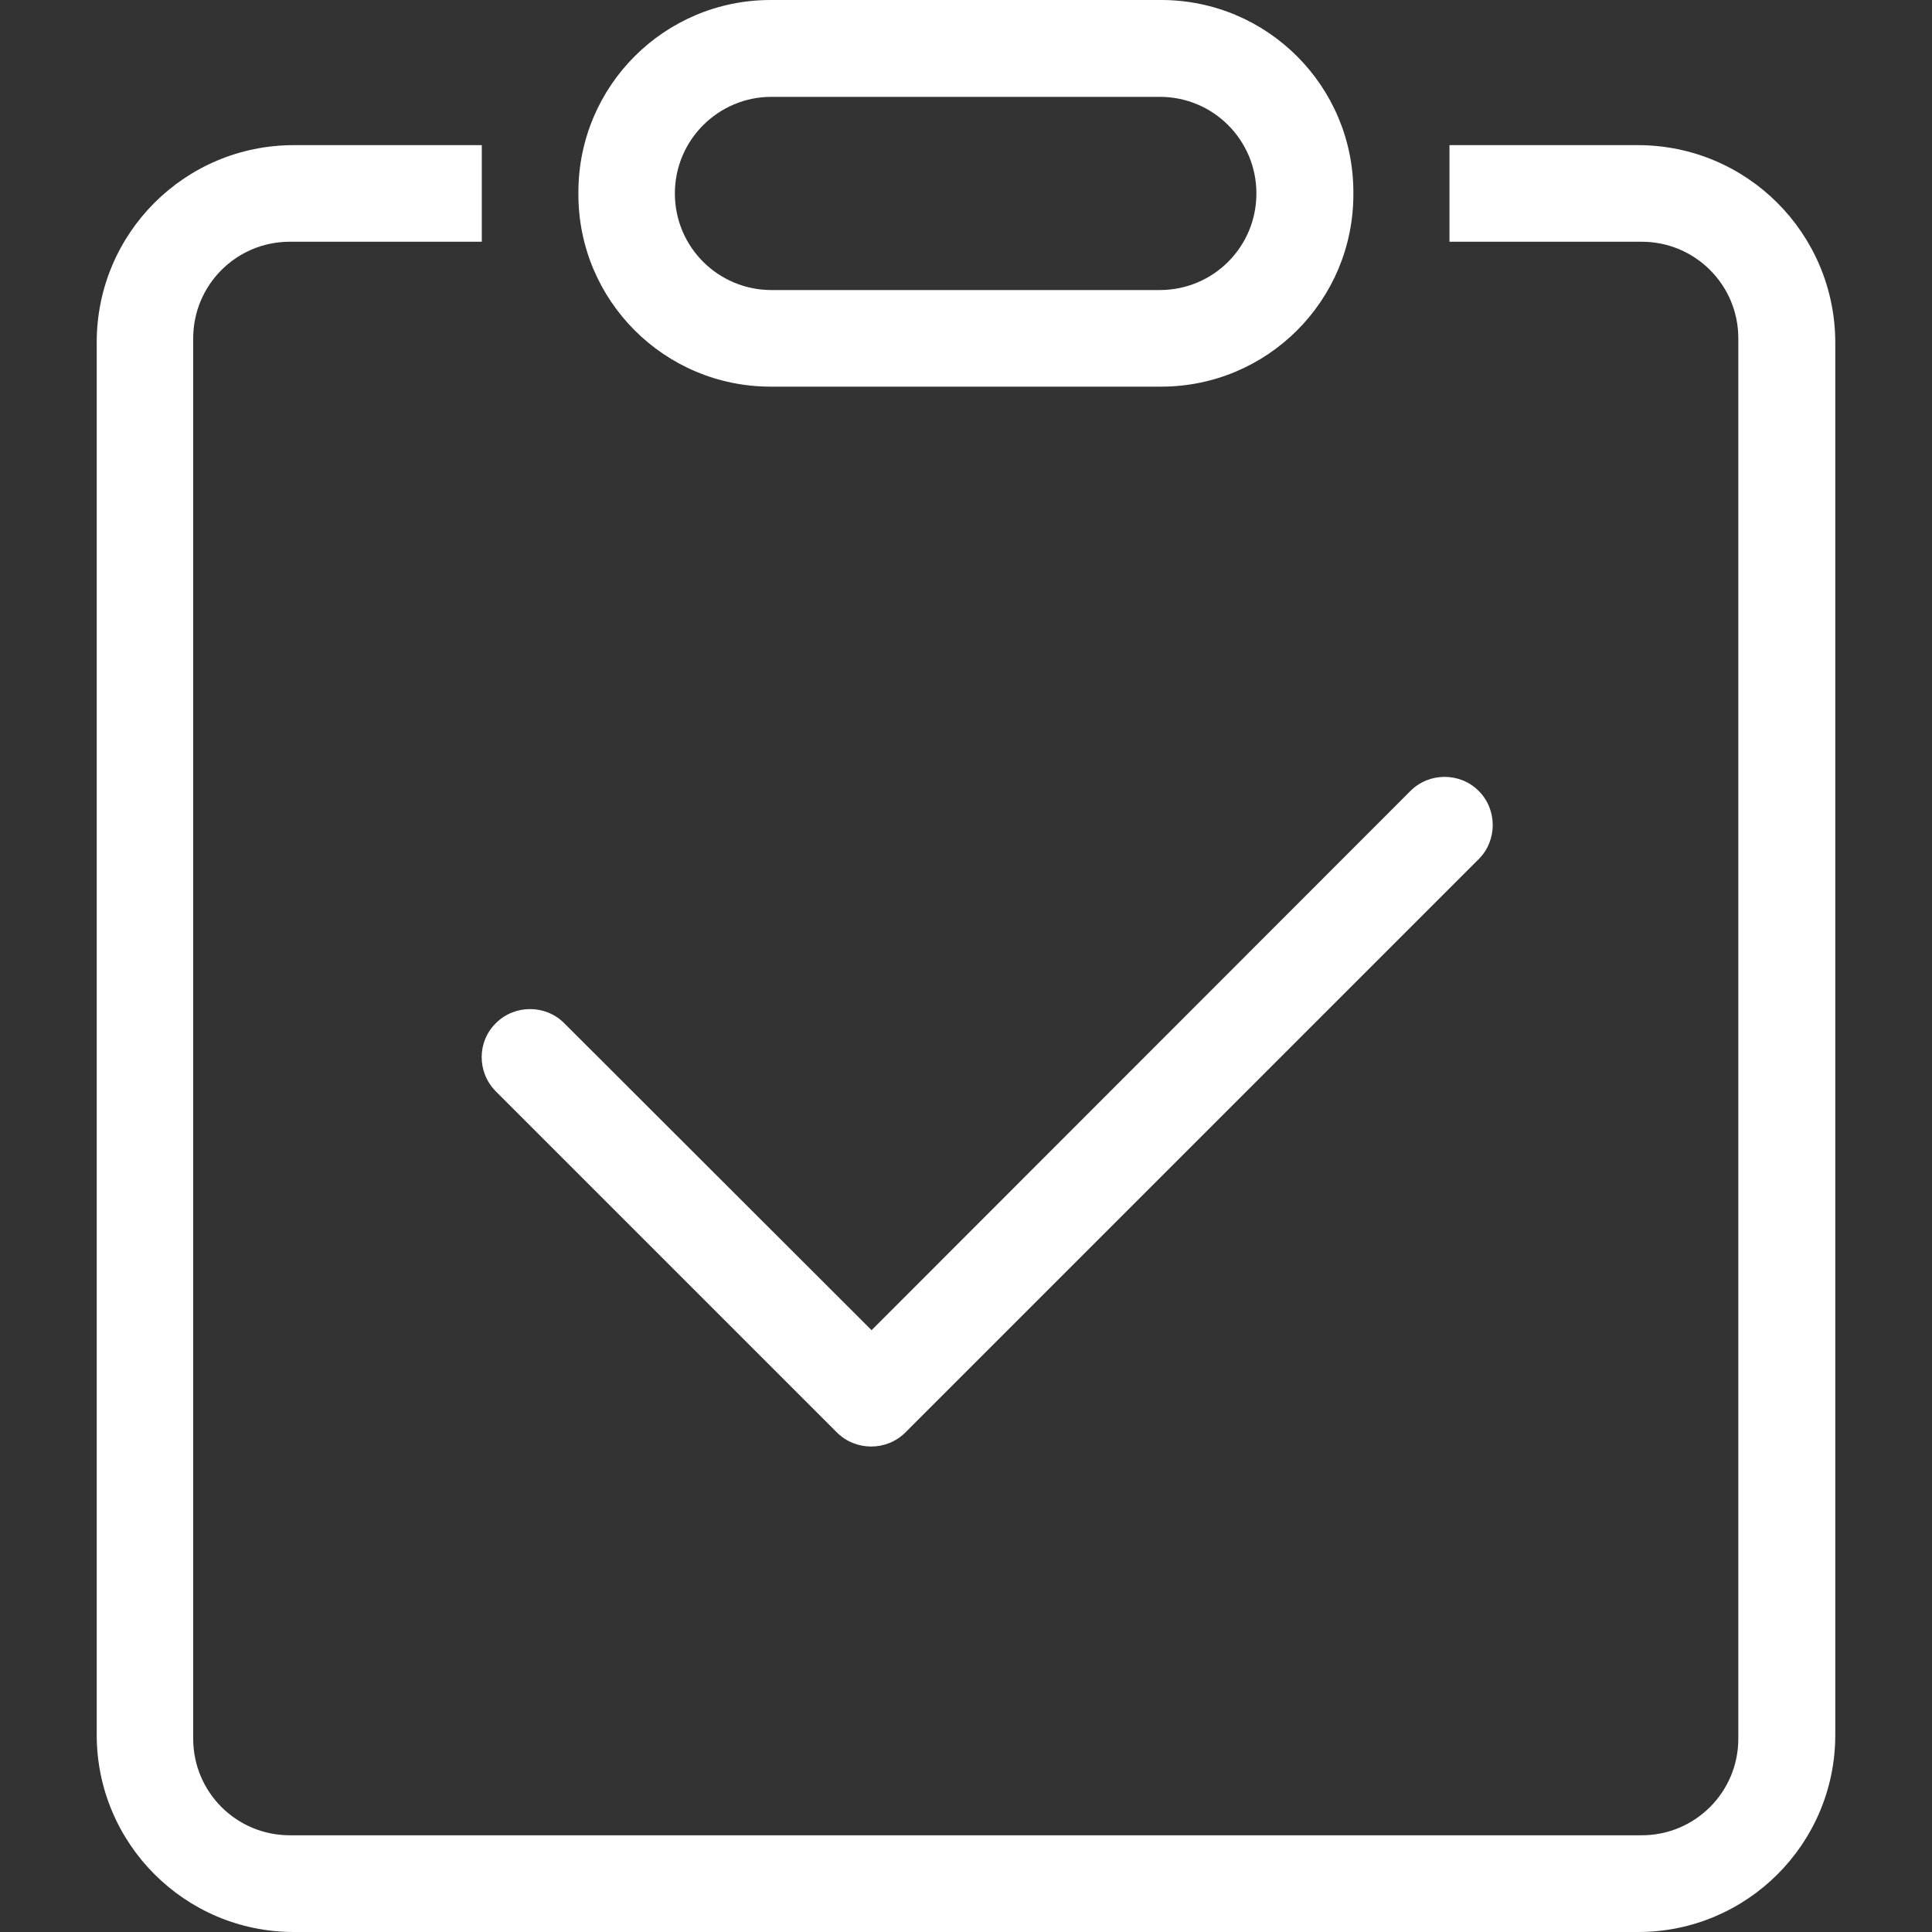
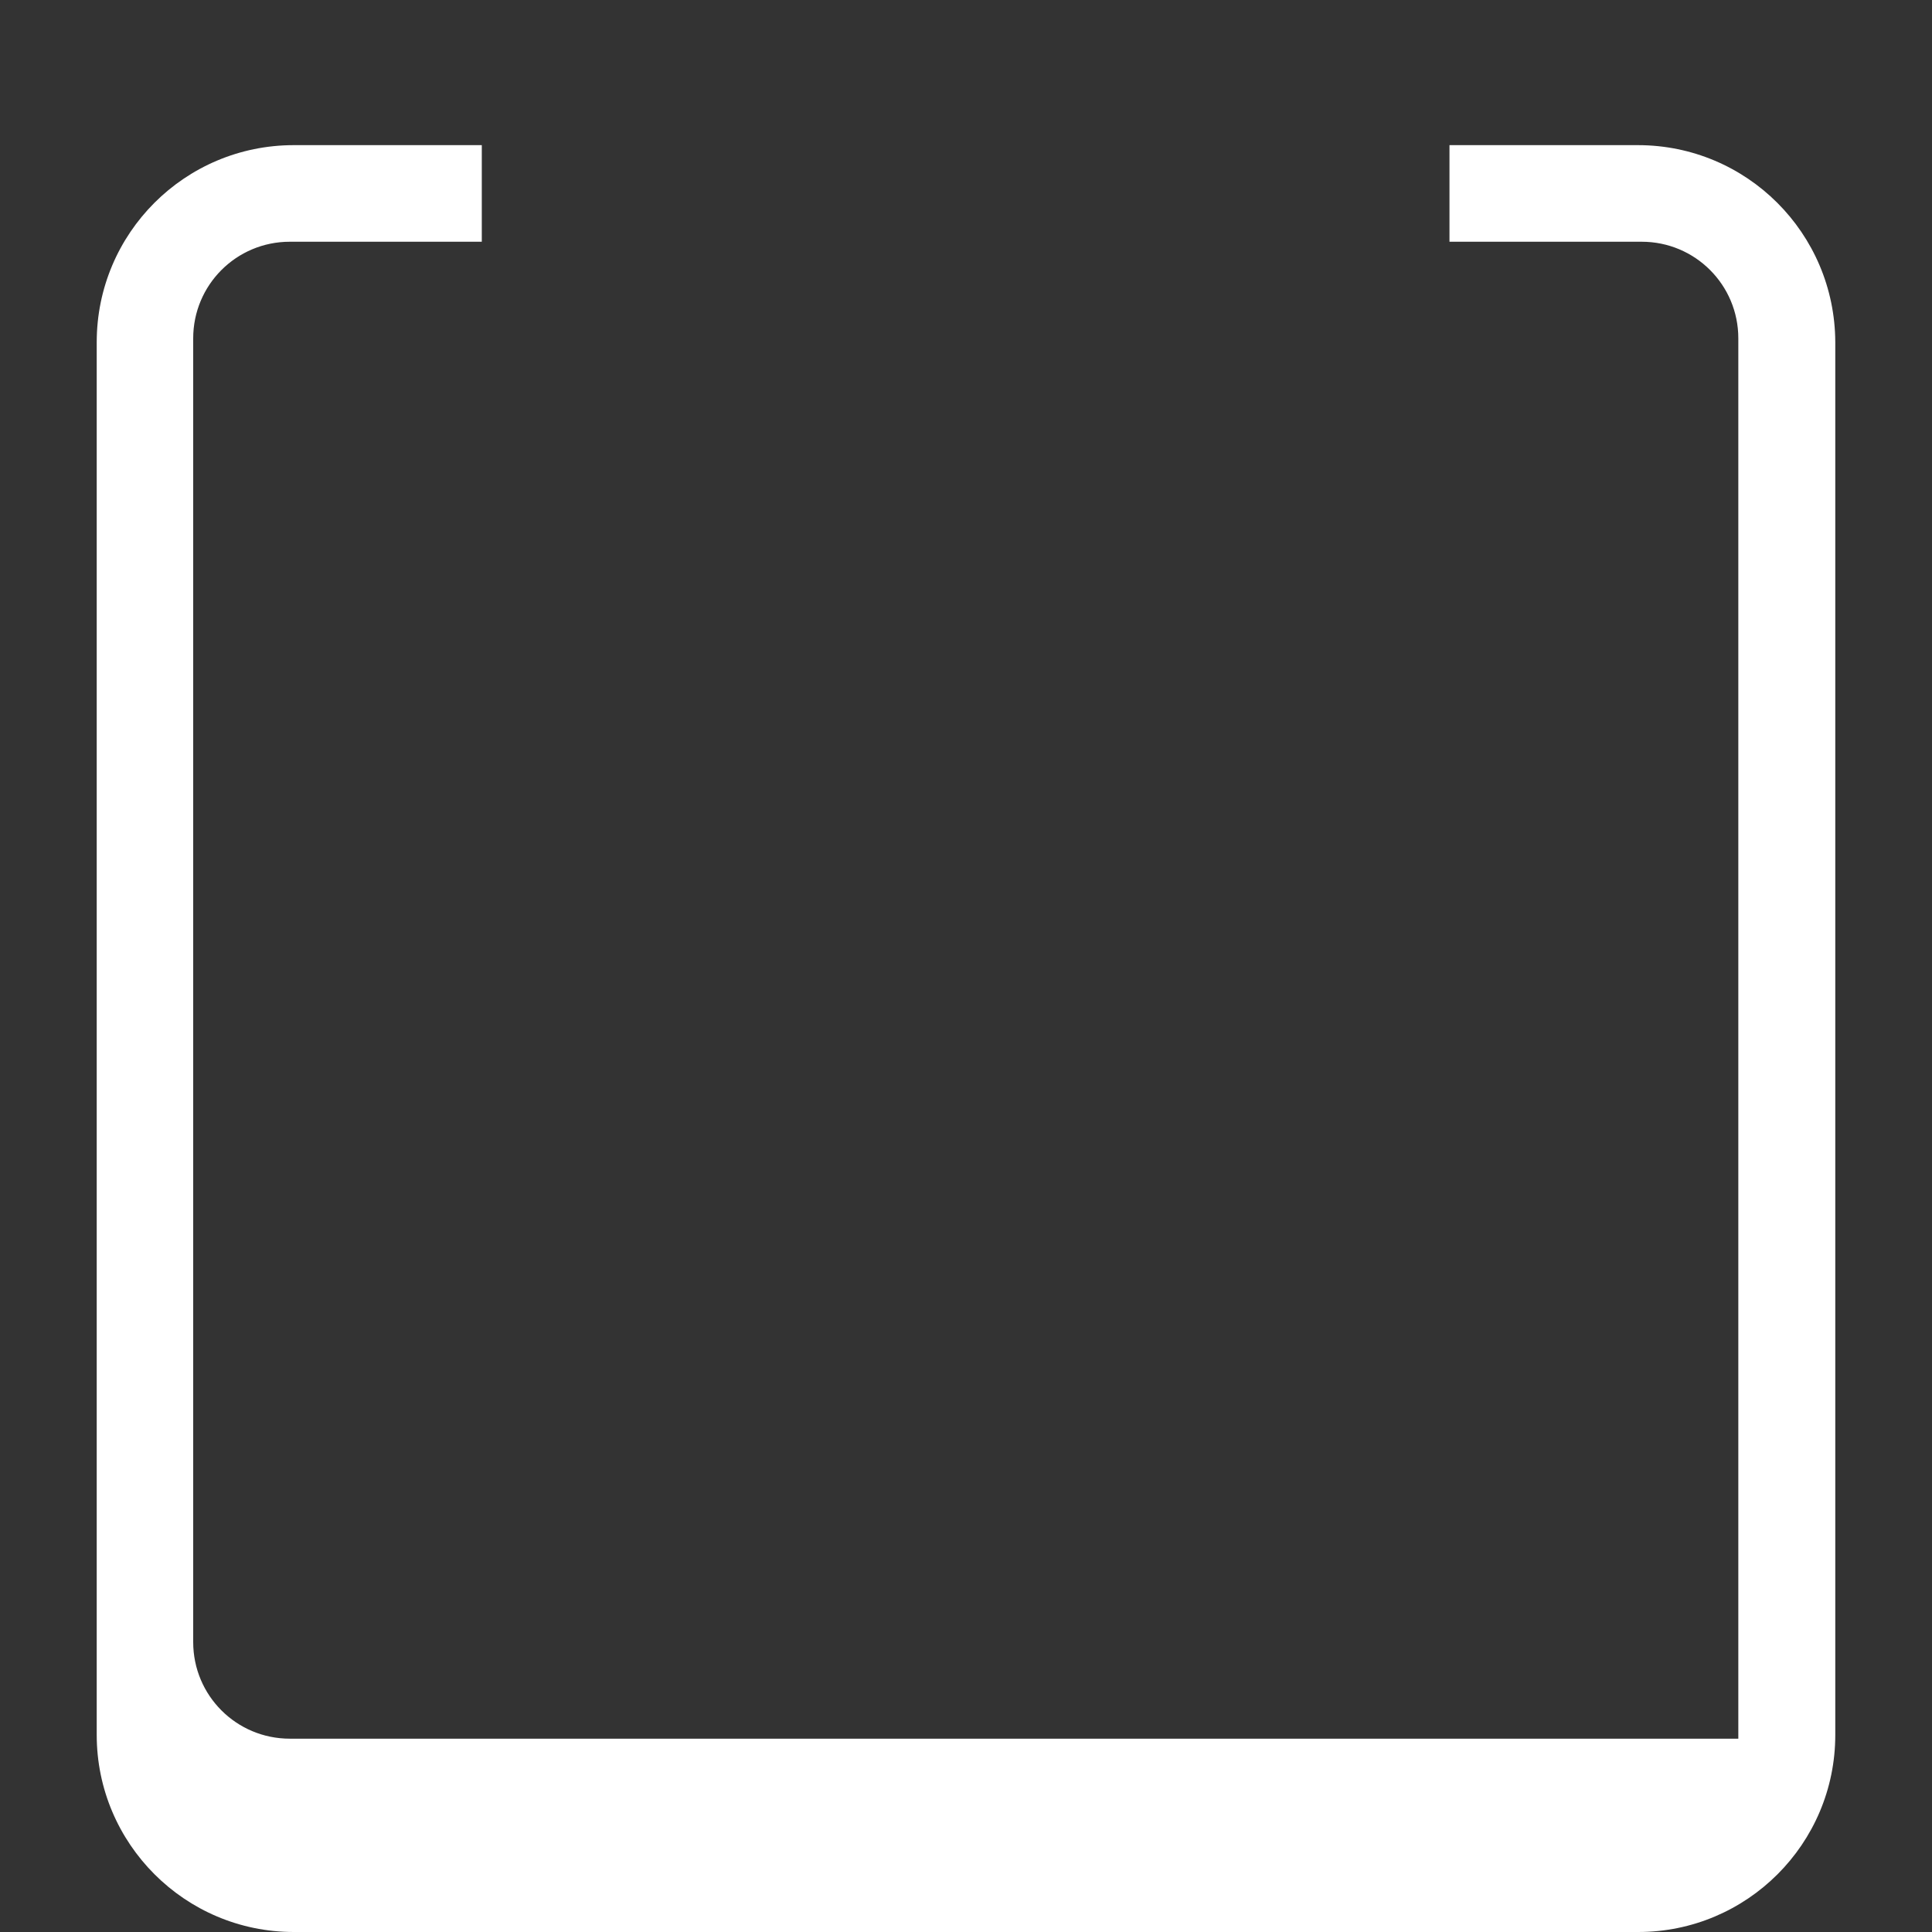
<svg xmlns="http://www.w3.org/2000/svg" version="1.1" id="图层_1" x="0px" y="0px" width="16px" height="16px" viewBox="0 0 16 16" enable-background="new 0 0 16 16" xml:space="preserve">
  <rect x="0" y="0" width="16" height="16" fill="#333333" stroke="none" />
  <g>
-     <path fill="#FFFFFF" d="M6.382,3.202h3.234c0.879,0,1.592-0.712,1.592-1.592V1.592C11.208,0.712,10.495,0,9.616,0H6.382   C5.502,0,4.79,0.712,4.79,1.592v0.018C4.79,2.489,5.502,3.202,6.382,3.202L6.382,3.202z M6.389,0.802h3.216   c0.442,0,0.8,0.357,0.8,0.8s-0.357,0.8-0.8,0.8H6.389c-0.442,0-0.8-0.357-0.8-0.8S5.949,0.802,6.389,0.802L6.389,0.802z    M4.105,9.037l2.827,2.827c0.155,0.154,0.41,0.154,0.565,0l4.749-4.749c0.155-0.155,0.155-0.41,0-0.565   c-0.155-0.155-0.41-0.155-0.565,0l-4.463,4.466L4.672,8.473c-0.155-0.155-0.41-0.155-0.565,0C3.95,8.627,3.95,8.88,4.105,9.037   L4.105,9.037z M4.105,9.037" />
-     <path fill="#FFFFFF" d="M13.564,1.202h-1.56v0.8h1.592c0.442,0,0.8,0.357,0.8,0.8v11.597c0,0.442-0.357,0.8-0.8,0.8H2.4   c-0.442,0-0.8-0.357-0.8-0.8V2.802c0-0.442,0.357-0.8,0.8-0.8h1.59v-0.8H2.433c-0.902,0-1.632,0.73-1.632,1.632v11.534   c0,0.899,0.73,1.632,1.632,1.632h11.134c0.899,0,1.632-0.729,1.632-1.632V2.834C15.196,1.932,14.467,1.202,13.564,1.202   L13.564,1.202z M13.564,1.202" />
+     <path fill="#FFFFFF" d="M13.564,1.202h-1.56v0.8h1.592c0.442,0,0.8,0.357,0.8,0.8v11.597H2.4   c-0.442,0-0.8-0.357-0.8-0.8V2.802c0-0.442,0.357-0.8,0.8-0.8h1.59v-0.8H2.433c-0.902,0-1.632,0.73-1.632,1.632v11.534   c0,0.899,0.73,1.632,1.632,1.632h11.134c0.899,0,1.632-0.729,1.632-1.632V2.834C15.196,1.932,14.467,1.202,13.564,1.202   L13.564,1.202z M13.564,1.202" />
  </g>
</svg>